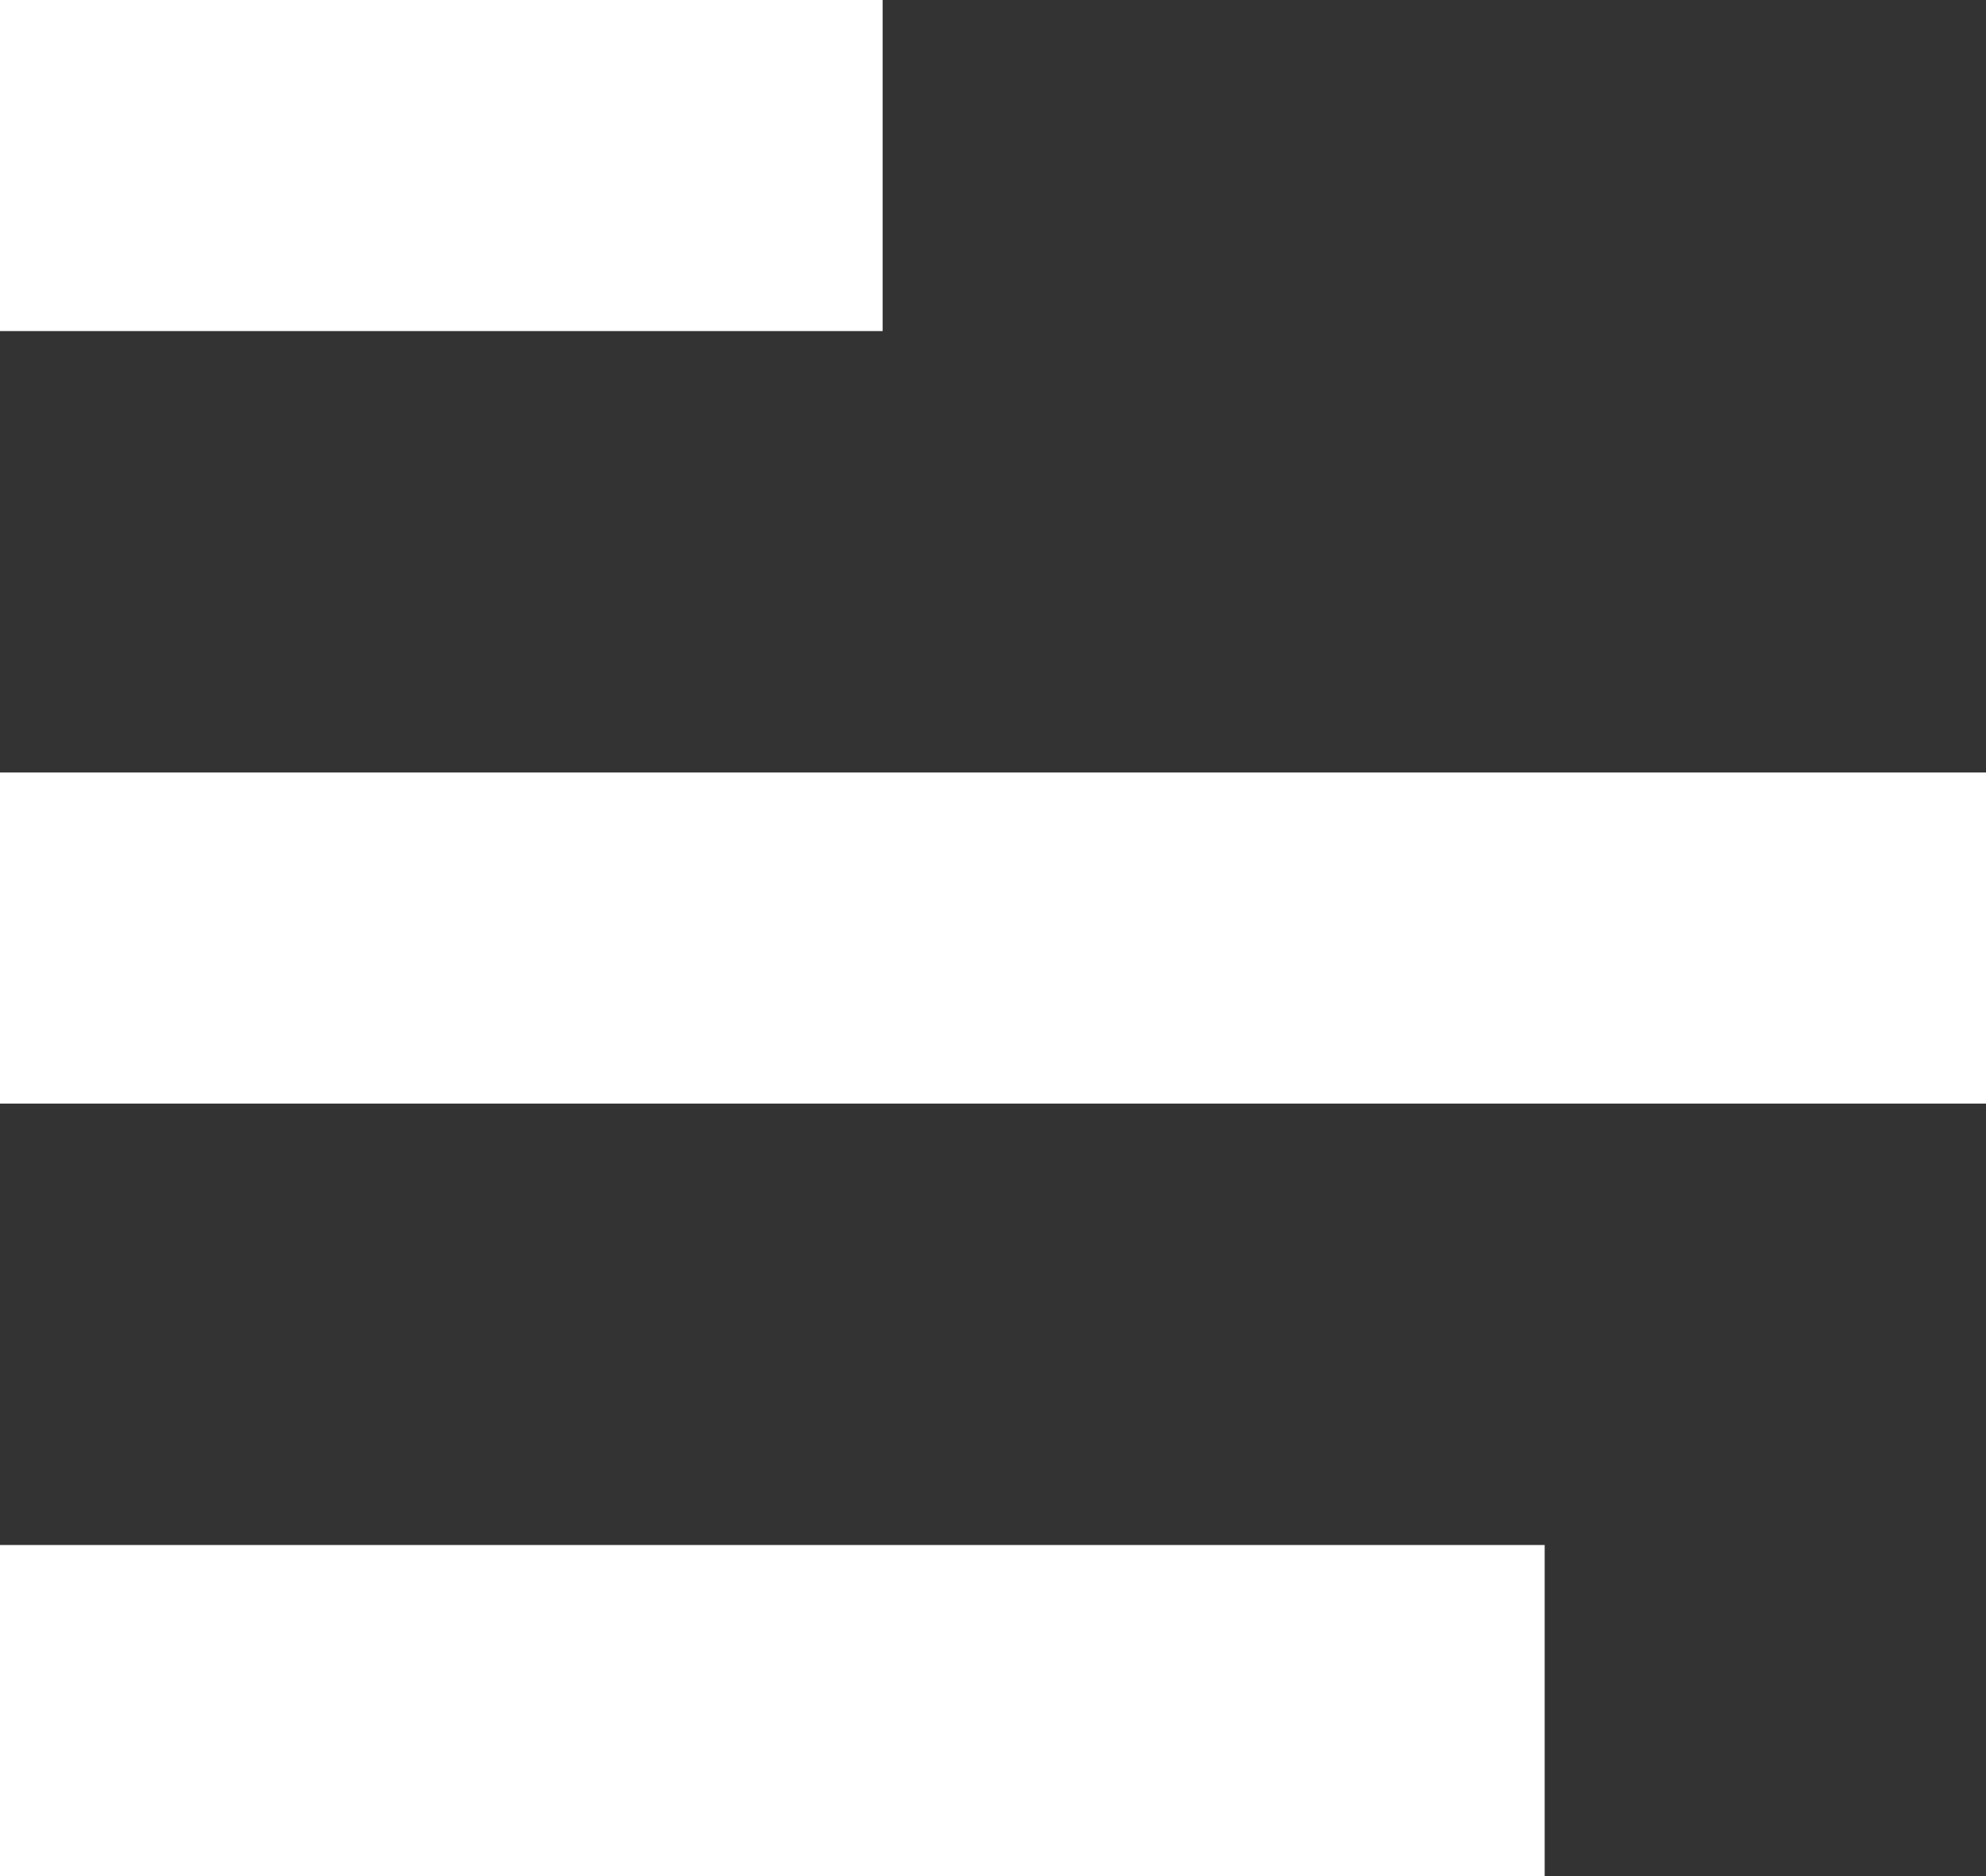
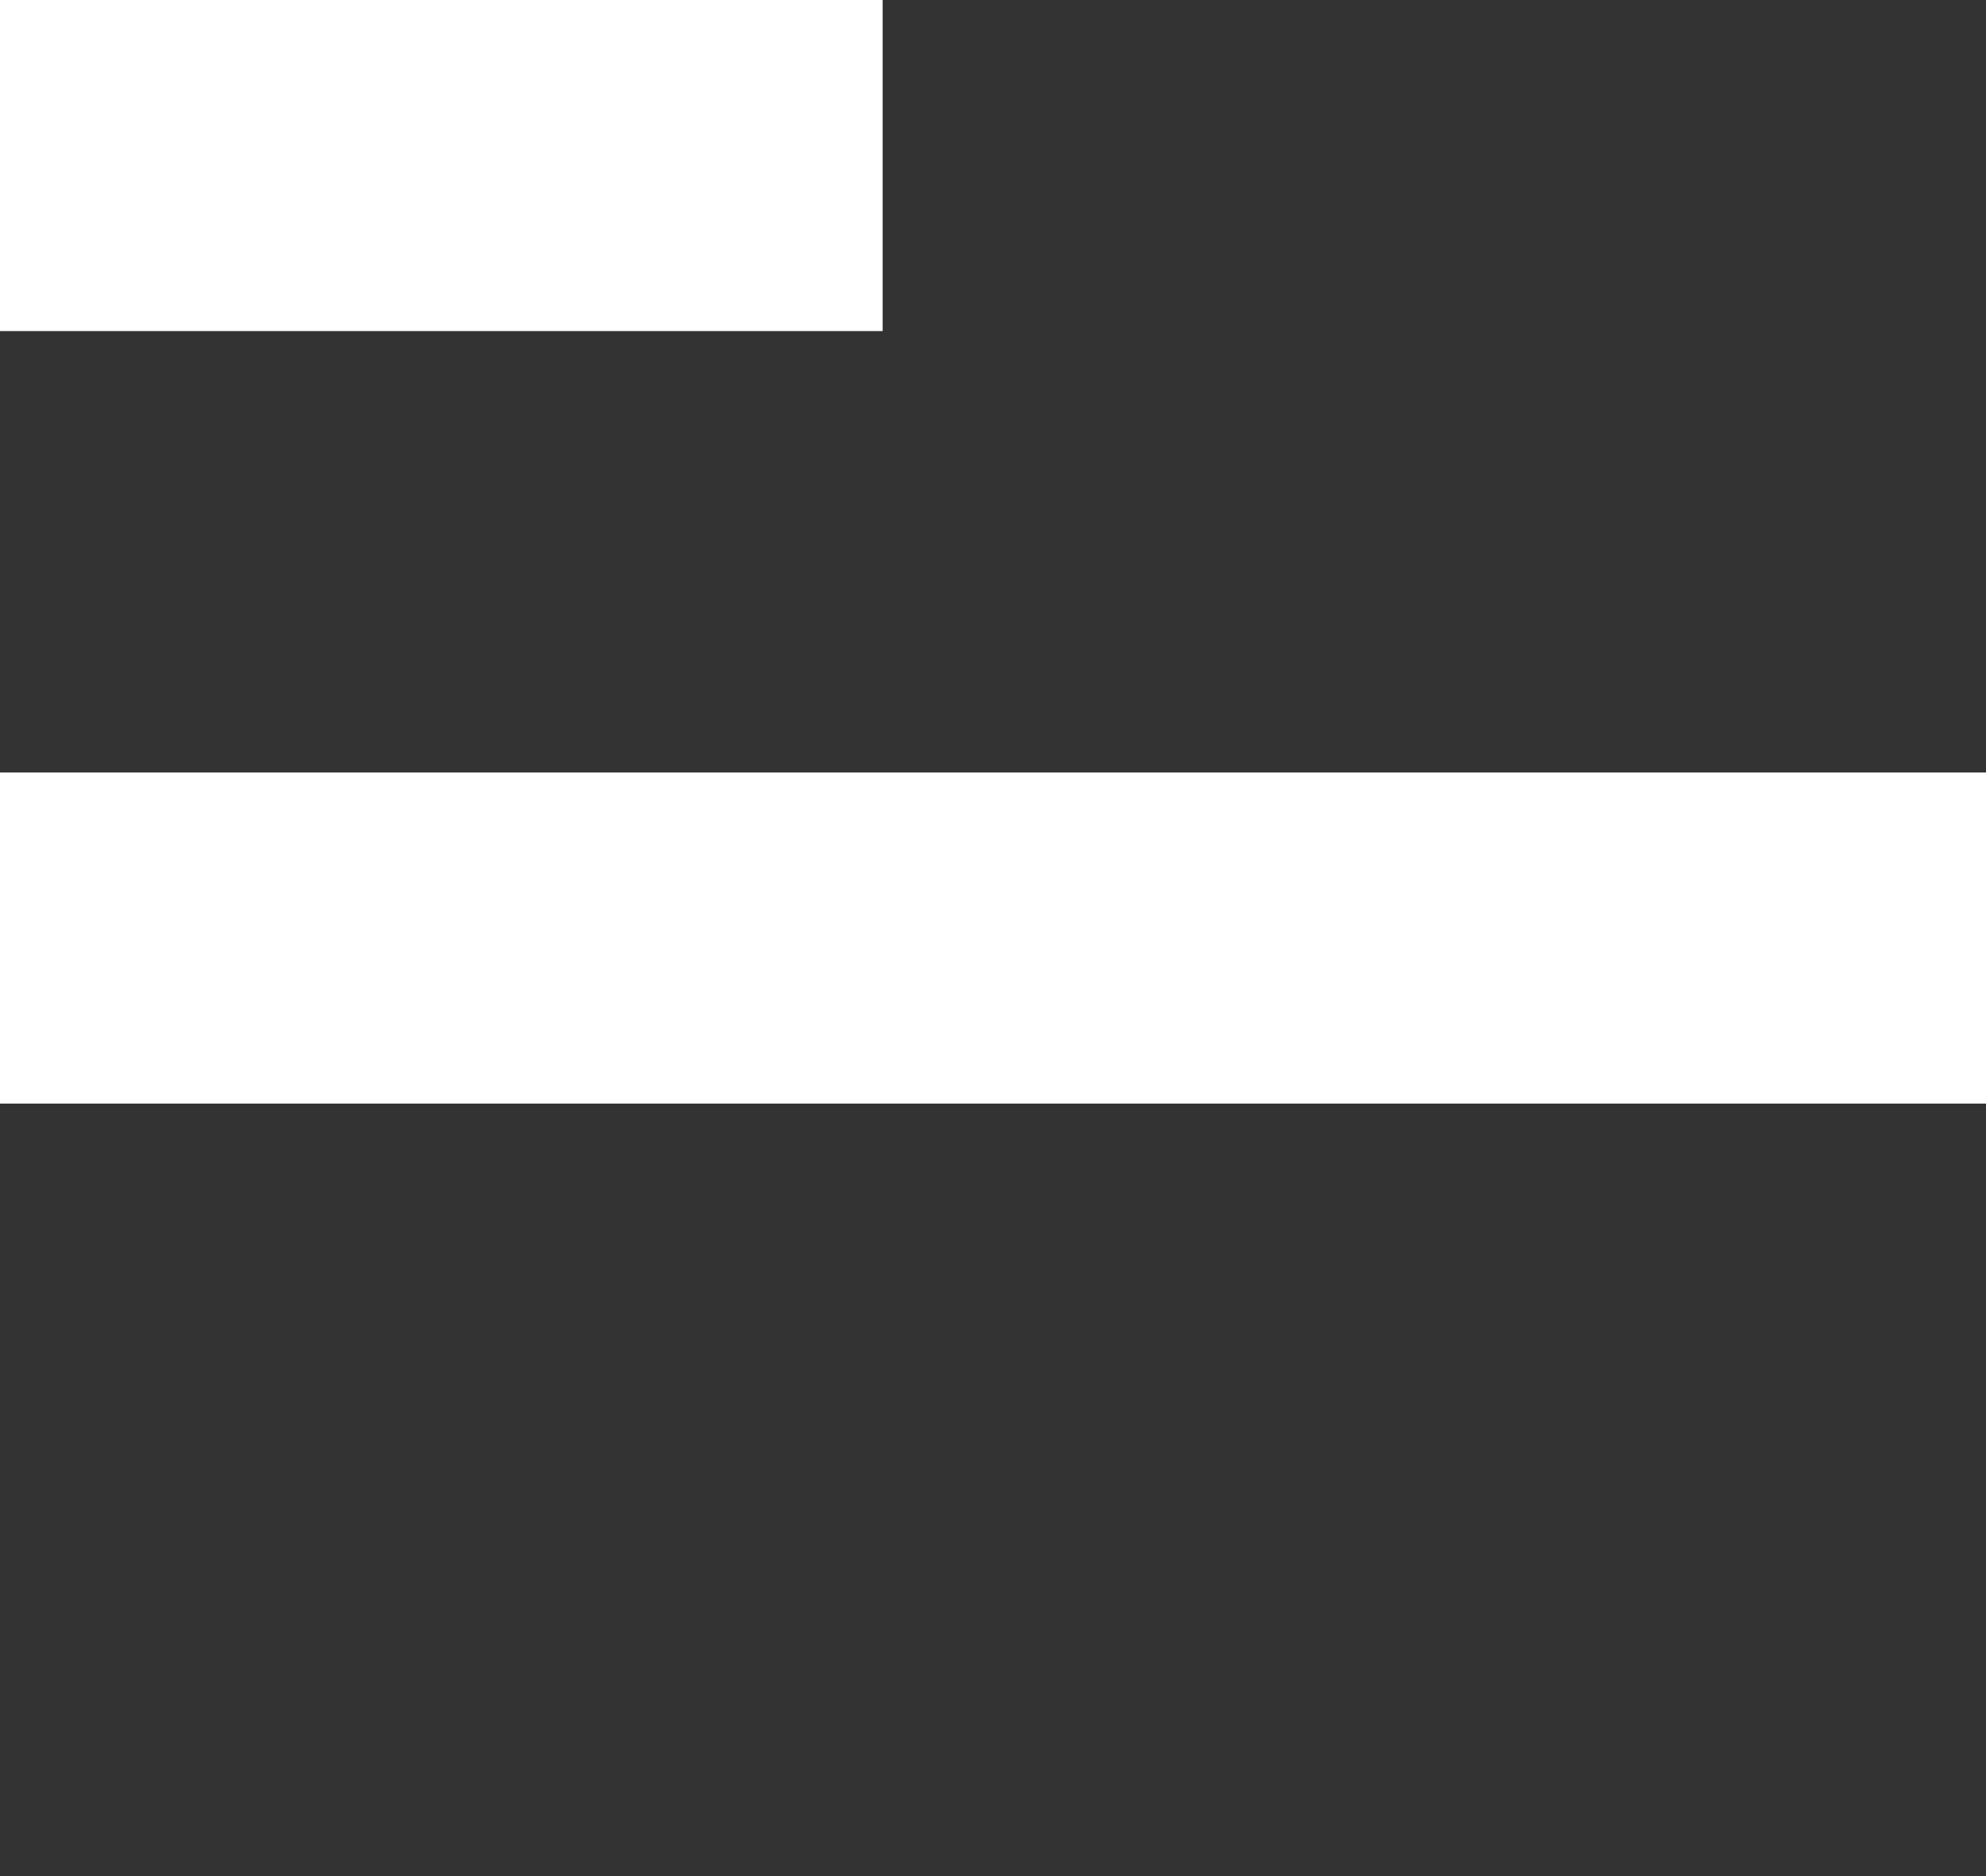
<svg xmlns="http://www.w3.org/2000/svg" width="18" height="17" viewBox="0 0 18 17">
  <rect x="0" y="0" width="18" height="17" fill="#333333" stroke="none" />
  <defs>
    <clipPath id="clip-path">
      <rect width="18" height="17" fill="none" />
    </clipPath>
  </defs>
  <g id="Header_Nav" data-name="Header Nav" clip-path="url(#clip-path)">
    <g id="Header_Nav-2" data-name="Header Nav">
      <g id="Menu">
        <rect id="menu-2" data-name="menu" width="8" height="3" fill="#fff" />
        <rect id="menu-3" data-name="menu" width="18" height="3" transform="translate(0 7)" fill="#fff" />
-         <rect id="menu-4" data-name="menu" width="14" height="3" transform="translate(0 14)" fill="#fff" />
      </g>
    </g>
  </g>
</svg>